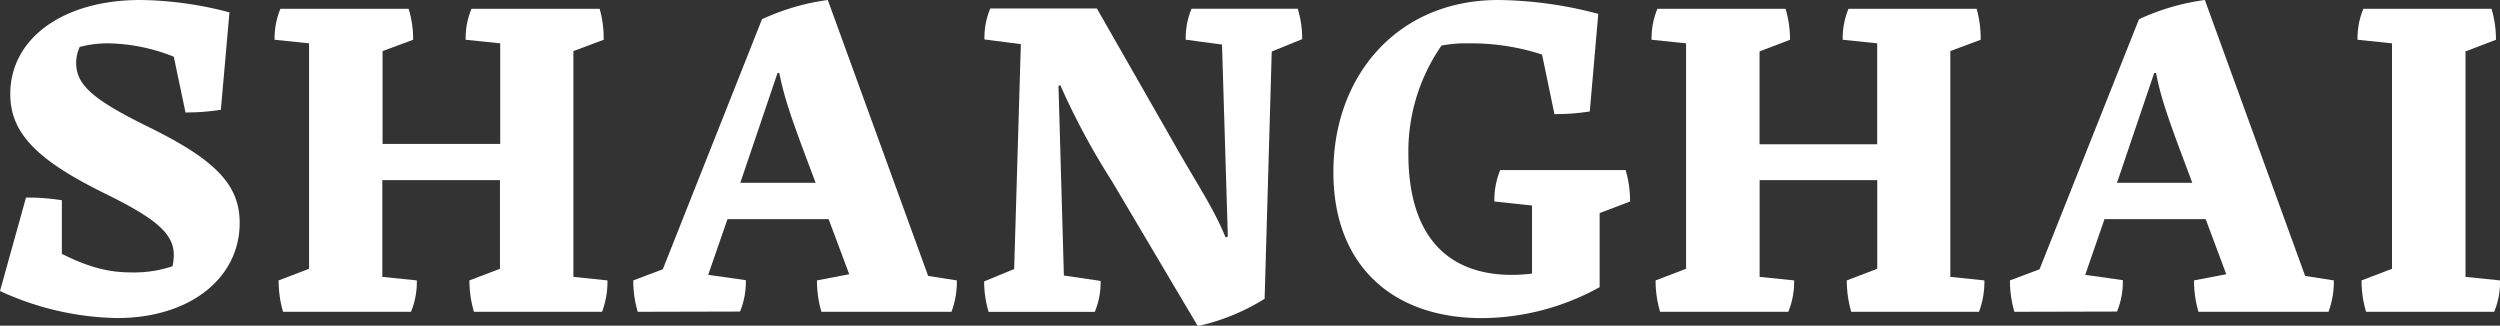
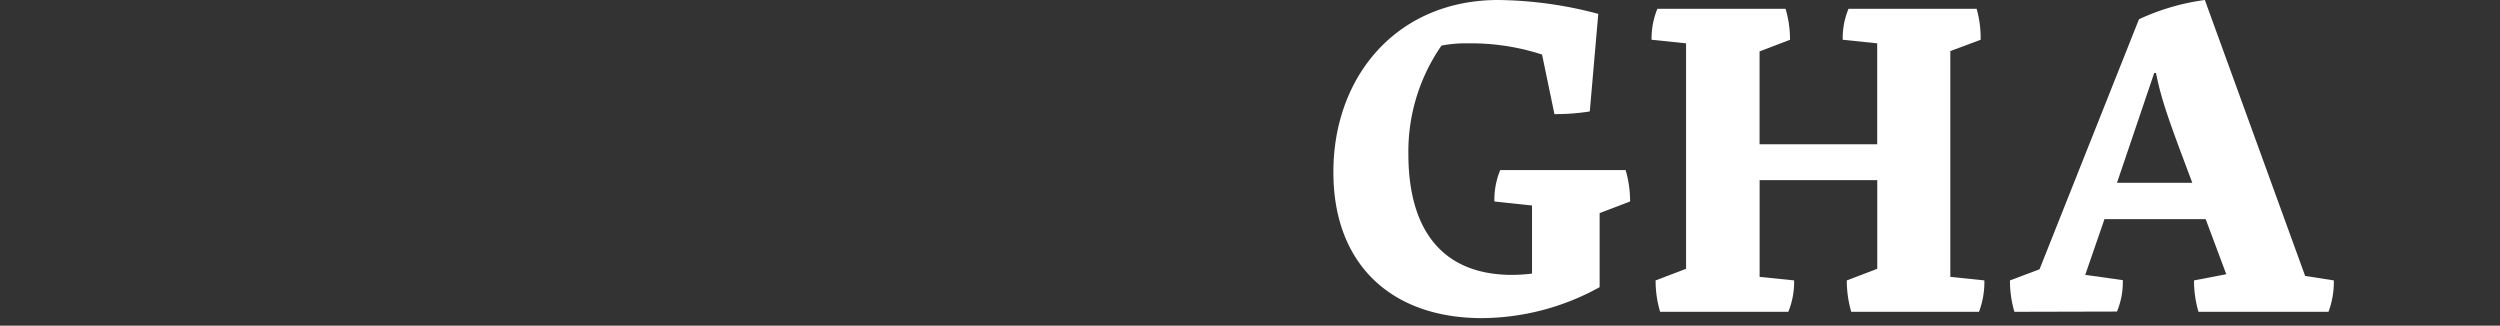
<svg xmlns="http://www.w3.org/2000/svg" viewBox="0 0 403.78 52.6">
  <rect x="0" y="0" width="403.78" height="52.6" fill="#333333" stroke="none" />
  <defs>
    <style>.cls-1{fill:#fff;}</style>
  </defs>
  <title>Shanghai_icoon_titel</title>
  <g id="Laag_2" data-name="Laag 2">
    <g id="Layer_1" data-name="Layer 1">
-       <path class="cls-1" d="M18.89,51.37A46.84,46.84,0,0,1,0,47L4.2,31.91a35.56,35.56,0,0,1,5.79.43V41c4.34,2.17,7.52,3,11.28,3A19.47,19.47,0,0,0,27.86,43a8.46,8.46,0,0,0,.21-1.81c0-3.4-2.74-5.79-10.78-9.77C5.93,25.9,1.66,21.49,1.66,15.19c0-9,8.54-15.19,21-15.19a58.35,58.35,0,0,1,14.4,2L35.67,17.73a35.16,35.16,0,0,1-5.71.43l-1.89-9A29.62,29.62,0,0,0,17.51,7a17.63,17.63,0,0,0-4.63.58,6.16,6.16,0,0,0-.58,2.6c0,3.55,2.82,5.94,11.29,10.13C34.66,25.69,38.71,29.74,38.71,36,38.71,44.93,30.68,51.37,18.89,51.37Z" />
-       <path class="cls-1" d="M45.72,50.36A18,18,0,0,1,45,45.29l4.92-1.88V7l-5.57-.58a12.49,12.49,0,0,1,.94-5H66a17,17,0,0,1,.73,5L61.79,8.25v15h19V7l-5.58-.58a12.49,12.49,0,0,1,.94-5h20.7a17.5,17.5,0,0,1,.65,5L92.61,8.25V44.72l5.5.57a13.85,13.85,0,0,1-.87,5.07H76.55a17.6,17.6,0,0,1-.73-5.07l4.93-1.88V29.09h-19V44.72l5.57.57a12.62,12.62,0,0,1-.94,5.07Z" />
-       <path class="cls-1" d="M103,50.36a18,18,0,0,1-.72-5.07l4.77-1.8L123.07,3.11A36.6,36.6,0,0,1,133.7,0l16.21,44.57,4.63.72a13.64,13.64,0,0,1-.87,5.07h-21a18,18,0,0,1-.72-5.07l5.21-1-3.33-8.9H117.5l-3.12,9,6.08.86a12.45,12.45,0,0,1-.94,5.07Zm16.57-20.84h12.16l-2.17-5.79c-2.1-5.71-3-8.46-3.69-11.94h-.29Z" />
-       <path class="cls-1" d="M189.49,22.94c3.83,6.8,6.44,10.49,8.46,15.41l.36-.15-.94-31-5.86-.79a12.27,12.27,0,0,1,.94-5H209.6a16.51,16.51,0,0,1,.72,4.91l-4.92,2-1.15,39.94a34.56,34.56,0,0,1-10.79,4.41L179.57,29.23a115.48,115.48,0,0,1-8.32-15.48l-.29.14.87,30.61,5.93.87a12.32,12.32,0,0,1-.94,5H159.67a17.26,17.26,0,0,1-.72-4.92l4.85-2,1.08-36.32L159,6.37a12.27,12.27,0,0,1,.94-5h17.22Z" />
      <path class="cls-1" d="M258.36,46.38a39.67,39.67,0,0,1-19,5c-14.76,0-24-8.82-24-23.51C215.31,12.37,225.59,0,242,0a65,65,0,0,1,16.14,2.24L256.77,18a35.25,35.25,0,0,1-5.71.43l-2-9.62A37.1,37.1,0,0,0,237.16,7a20.67,20.67,0,0,0-4.34.36,30,30,0,0,0-5.35,17.51c0,12.3,5.5,19.53,16.78,19.53a28.12,28.12,0,0,0,3.19-.21v-11l-6.08-.65a12.65,12.65,0,0,1,.94-5.07h20.26a18,18,0,0,1,.72,5.07l-4.92,1.88Z" />
      <path class="cls-1" d="M268.13,50.36a17.6,17.6,0,0,1-.73-5.07l4.92-1.88V7l-5.57-.58a12.49,12.49,0,0,1,.94-5h20.7a17.39,17.39,0,0,1,.72,5l-4.92,1.88v15h19V7l-5.57-.58a12.32,12.32,0,0,1,.94-5h20.69a17.5,17.5,0,0,1,.65,5L315,8.25V44.72l5.5.57a13.64,13.64,0,0,1-.87,5.07H299a18,18,0,0,1-.72-5.07l4.92-1.88V29.09h-19V44.72l5.57.57a12.62,12.62,0,0,1-.94,5.07Z" />
      <path class="cls-1" d="M325.35,50.36a18,18,0,0,1-.72-5.07l4.78-1.8L345.47,3.11A36.57,36.57,0,0,1,356.11,0l16.2,44.57,4.63.72a13.84,13.84,0,0,1-.86,5.07h-21a18,18,0,0,1-.72-5.07l5.21-1-3.33-8.9H339.9l-3.11,9,6.07.86a12.45,12.45,0,0,1-.94,5.07Zm16.57-20.84h12.16l-2.17-5.79c-2.1-5.71-3-8.46-3.69-11.94h-.29Z" />
-       <path class="cls-1" d="M382.15,50.36a17.6,17.6,0,0,1-.73-5.07l4.92-1.88V7l-5.57-.58a12.49,12.49,0,0,1,.94-5h20.7a17.39,17.39,0,0,1,.72,5l-4.92,1.88V44.72l5.57.57a12.45,12.45,0,0,1-.94,5.07Z" />
    </g>
  </g>
</svg>